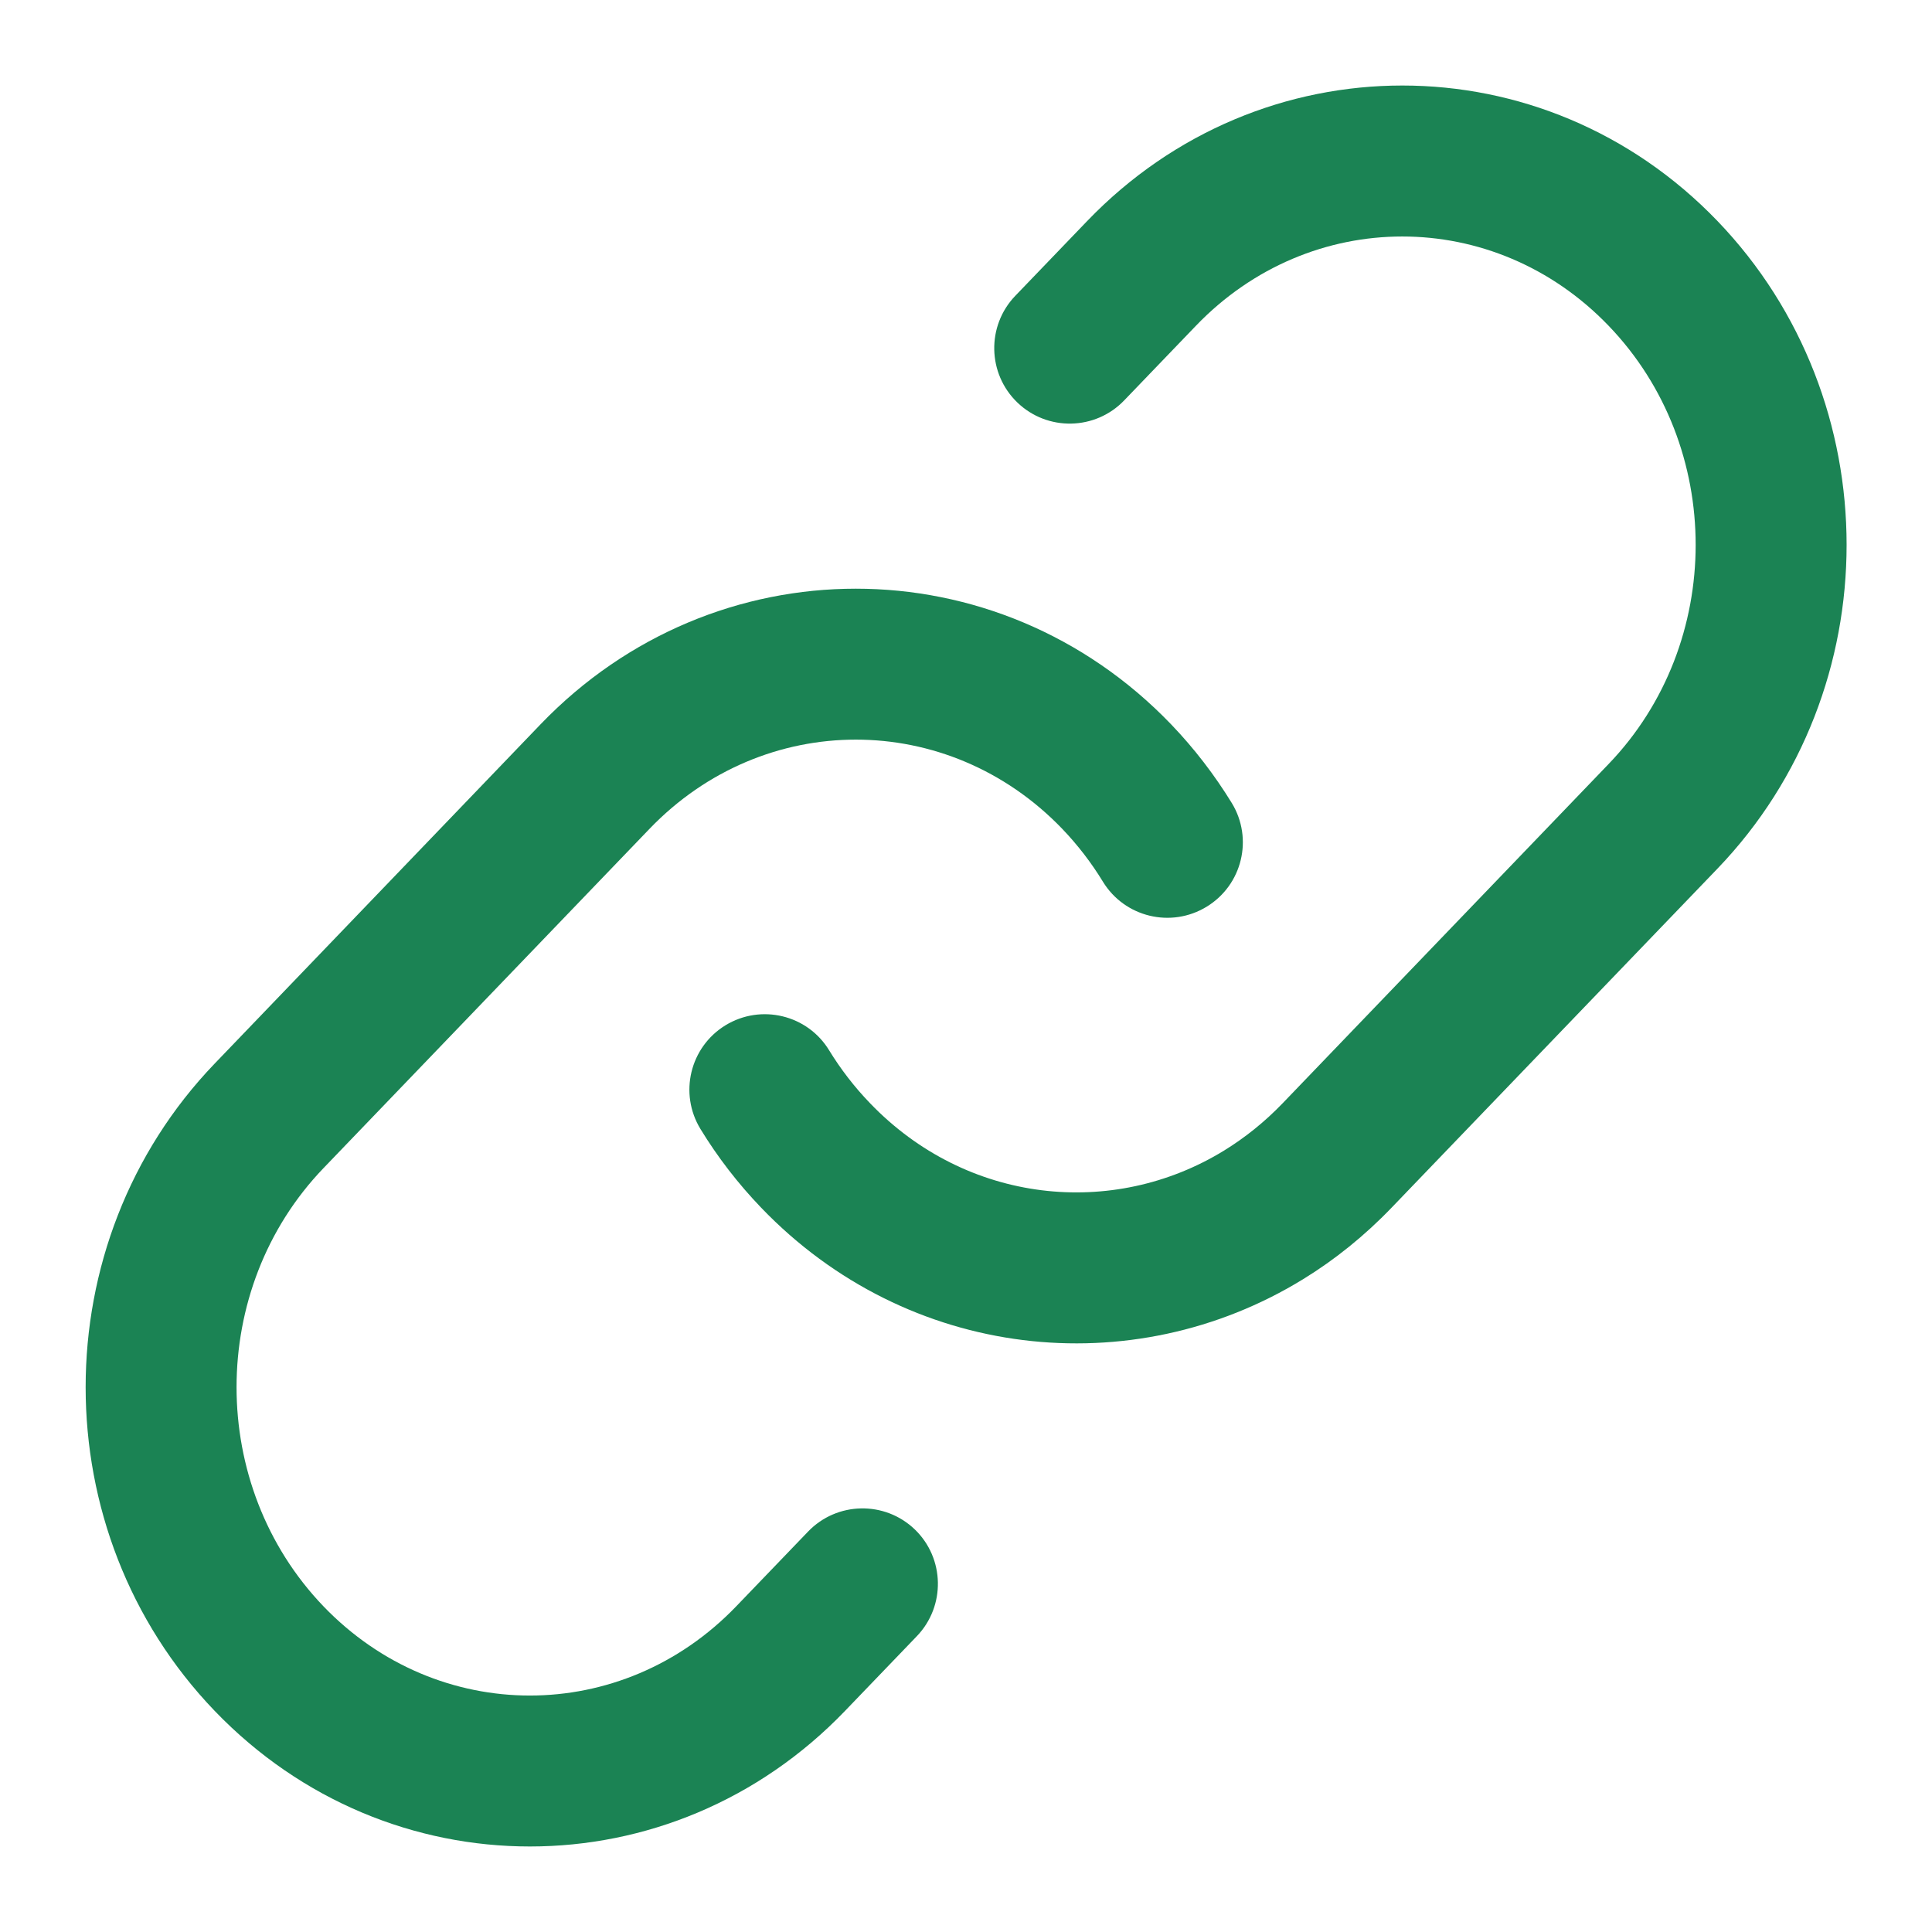
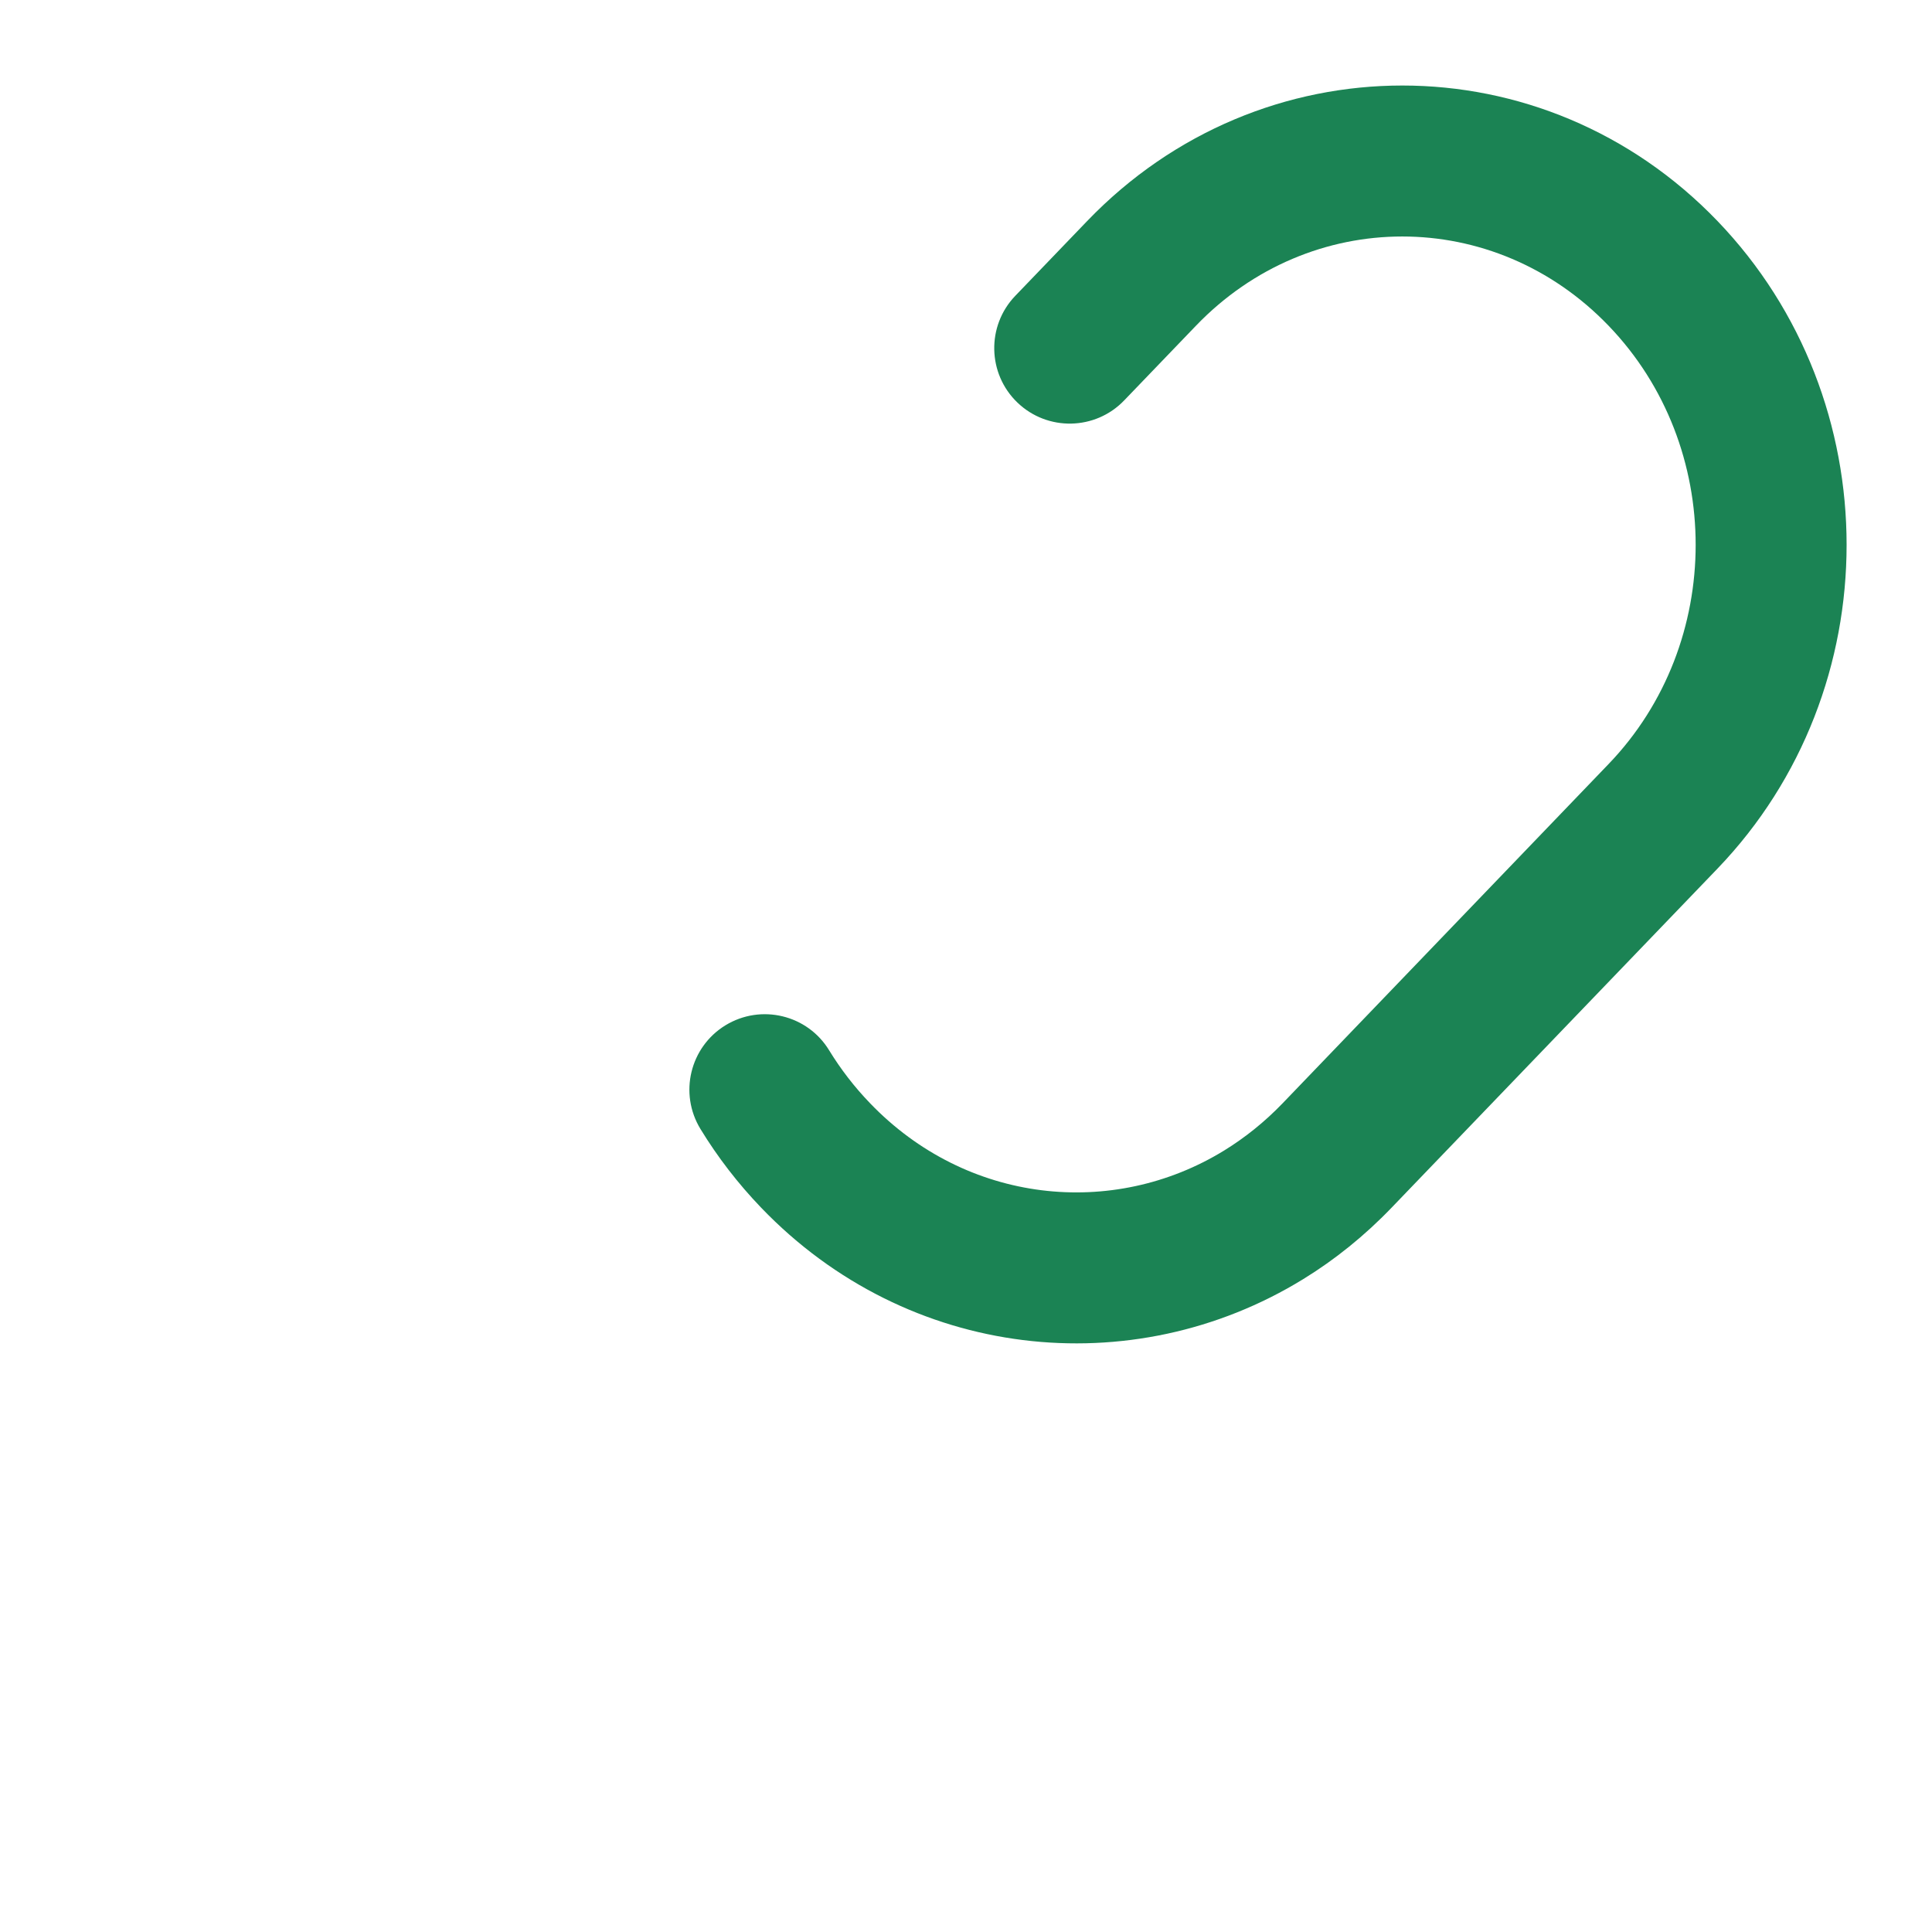
<svg xmlns="http://www.w3.org/2000/svg" width="16" height="16" viewBox="0 0 16 16" fill="none">
  <path d="M14.224 1.831C12.785 0.334 10.442 0.334 9.003 1.831L8.408 2.45C8.169 2.699 8.177 3.095 8.426 3.334C8.675 3.573 9.071 3.565 9.31 3.316L9.904 2.698C10.851 1.712 12.375 1.712 13.322 2.698C14.283 3.697 14.283 5.327 13.322 6.327L10.623 9.136C10.473 9.292 10.31 9.422 10.138 9.528C9.215 10.095 8.005 9.969 7.205 9.136C7.075 9.001 6.962 8.854 6.867 8.699C6.688 8.404 6.303 8.311 6.008 8.491C5.714 8.671 5.621 9.055 5.801 9.35C5.942 9.581 6.11 9.8 6.304 10.002C7.516 11.264 9.374 11.465 10.793 10.593C11.055 10.432 11.301 10.234 11.524 10.002L14.224 7.193C15.649 5.709 15.649 3.315 14.224 1.831Z" fill="#1B8354" />
-   <path d="M9.698 5.998C8.259 4.501 5.916 4.501 4.477 5.998L1.778 8.808C0.353 10.291 0.353 12.686 1.778 14.169C3.217 15.666 5.56 15.666 6.998 14.169L7.593 13.55C7.832 13.301 7.824 12.905 7.576 12.666C7.327 12.427 6.931 12.435 6.692 12.684L6.097 13.303C5.15 14.288 3.626 14.288 2.679 13.303C1.719 12.303 1.719 10.673 2.679 9.674L5.379 6.864C6.325 5.879 7.85 5.879 8.797 6.864C8.927 7 9.039 7.146 9.134 7.302C9.314 7.596 9.698 7.689 9.993 7.509C10.288 7.329 10.381 6.945 10.201 6.65C10.059 6.419 9.892 6.2 9.698 5.998Z" fill="#1B8354" />
</svg>